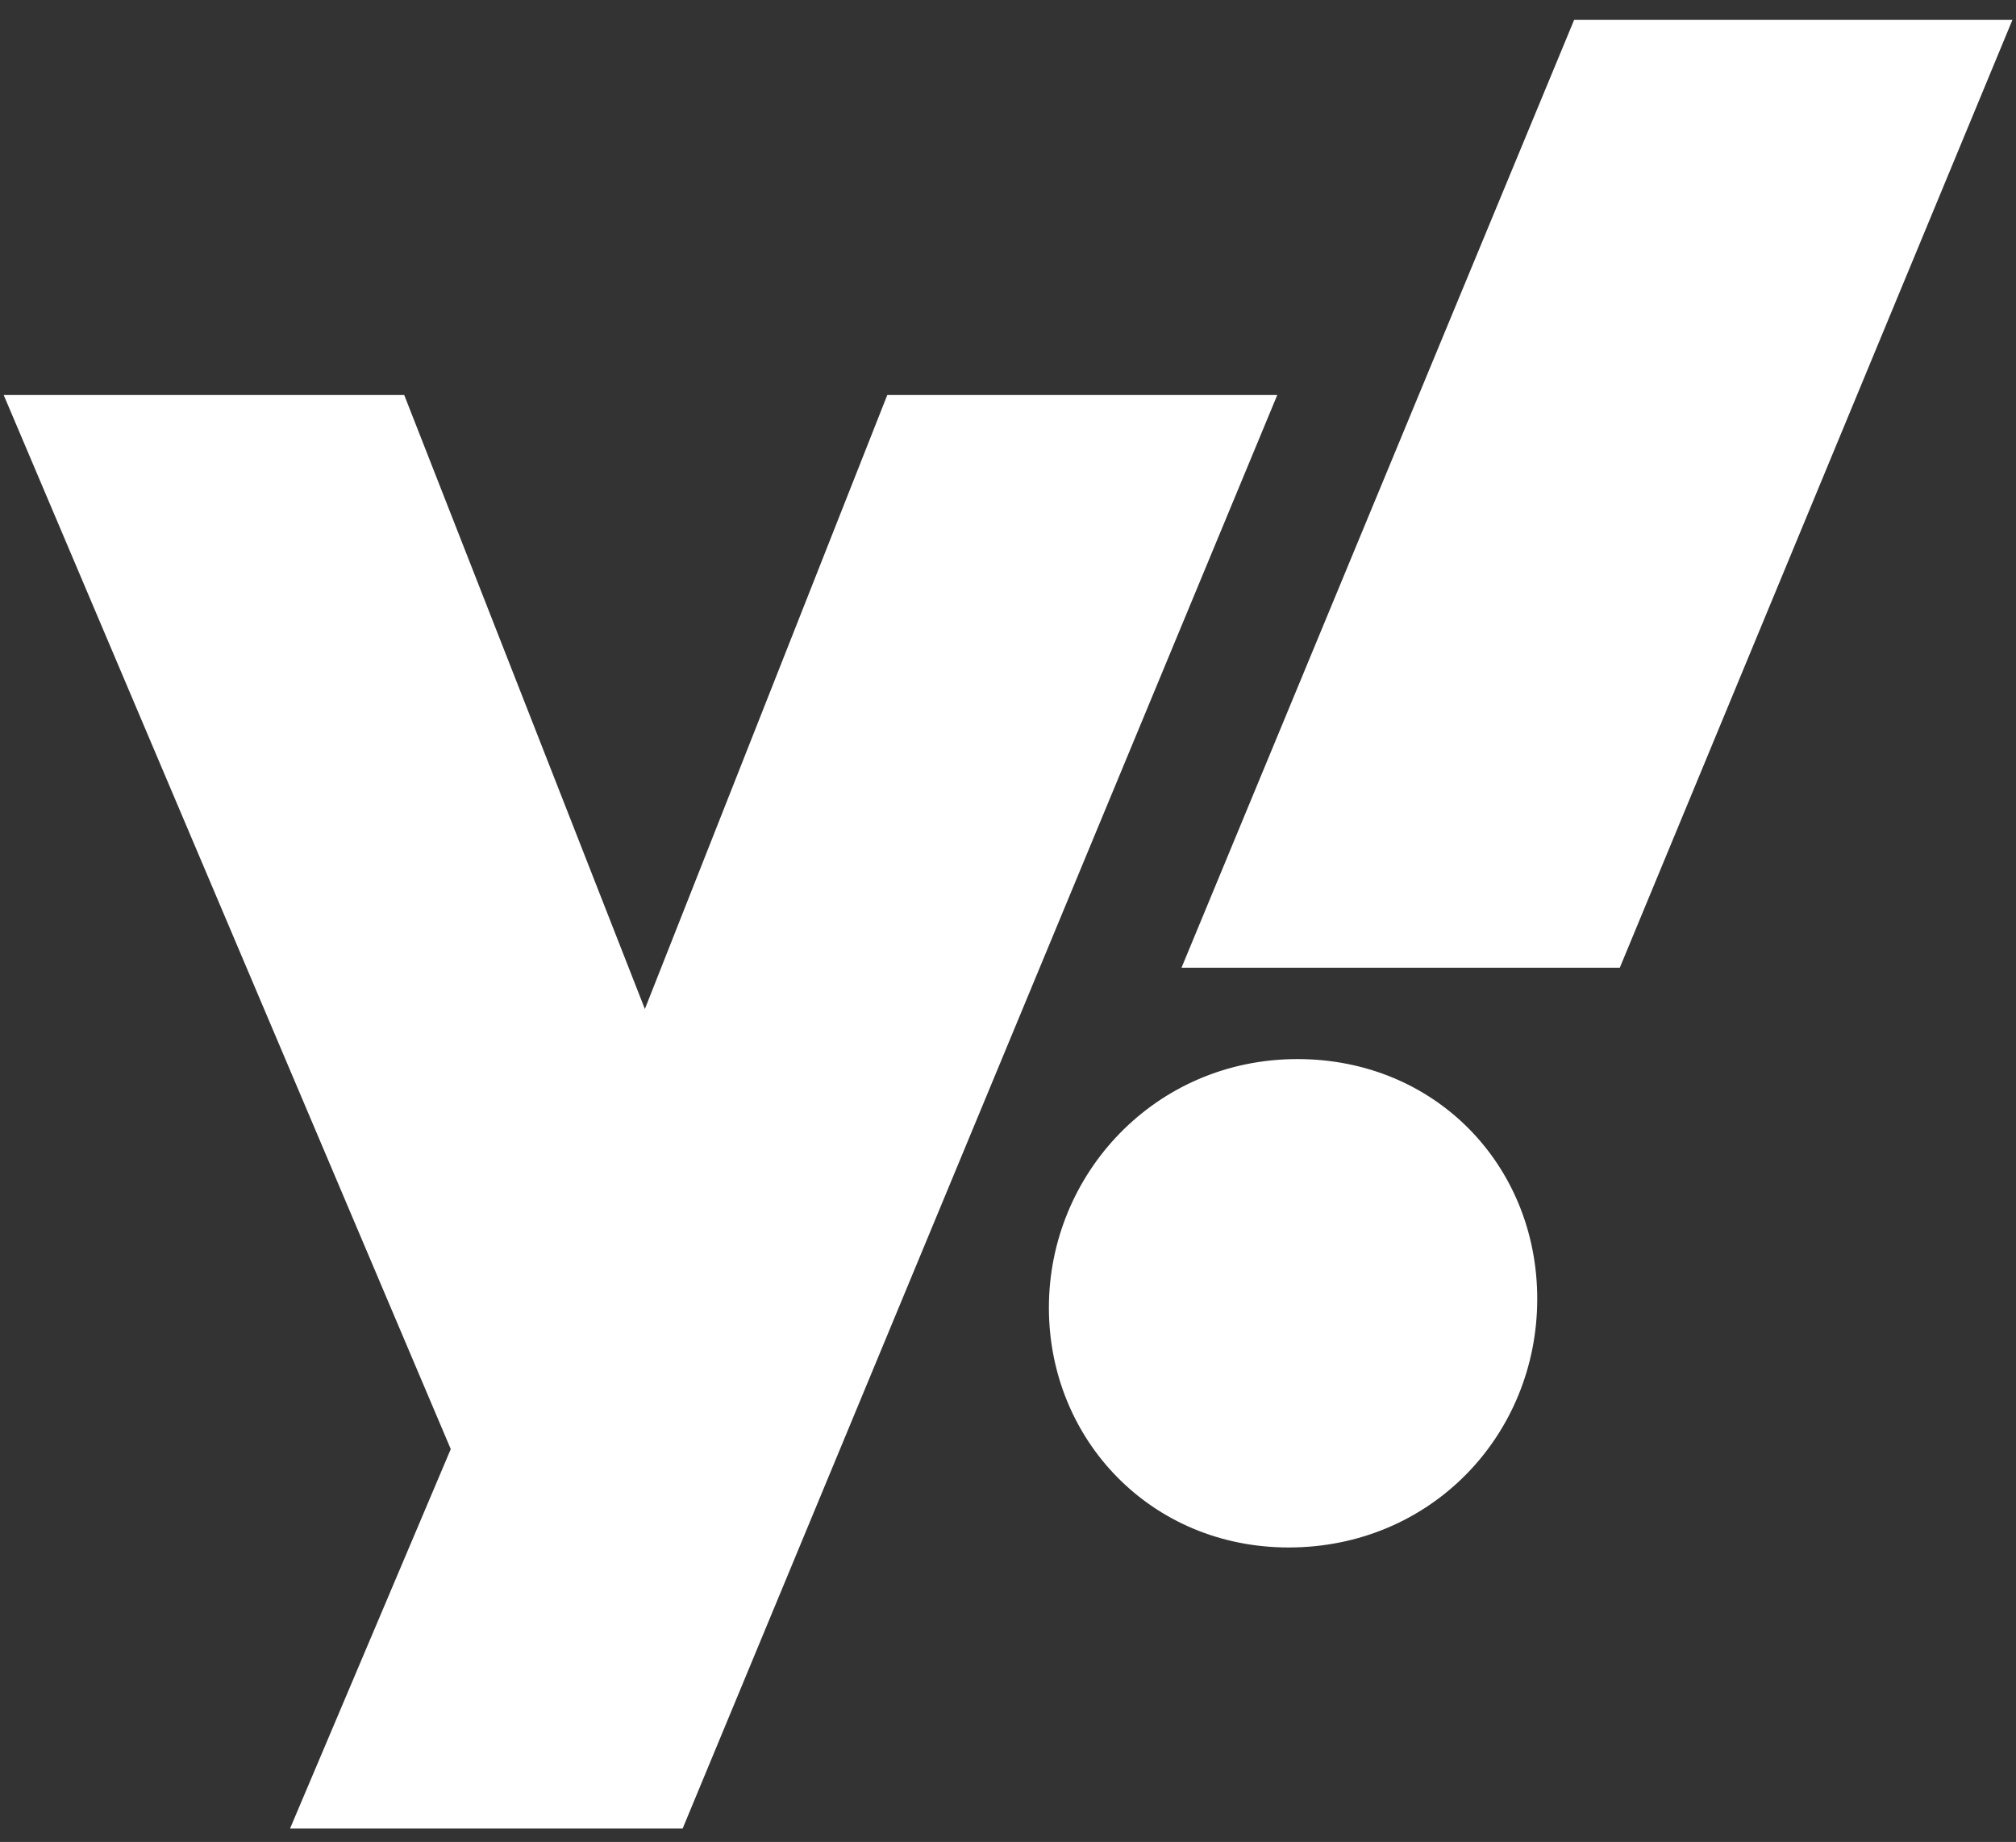
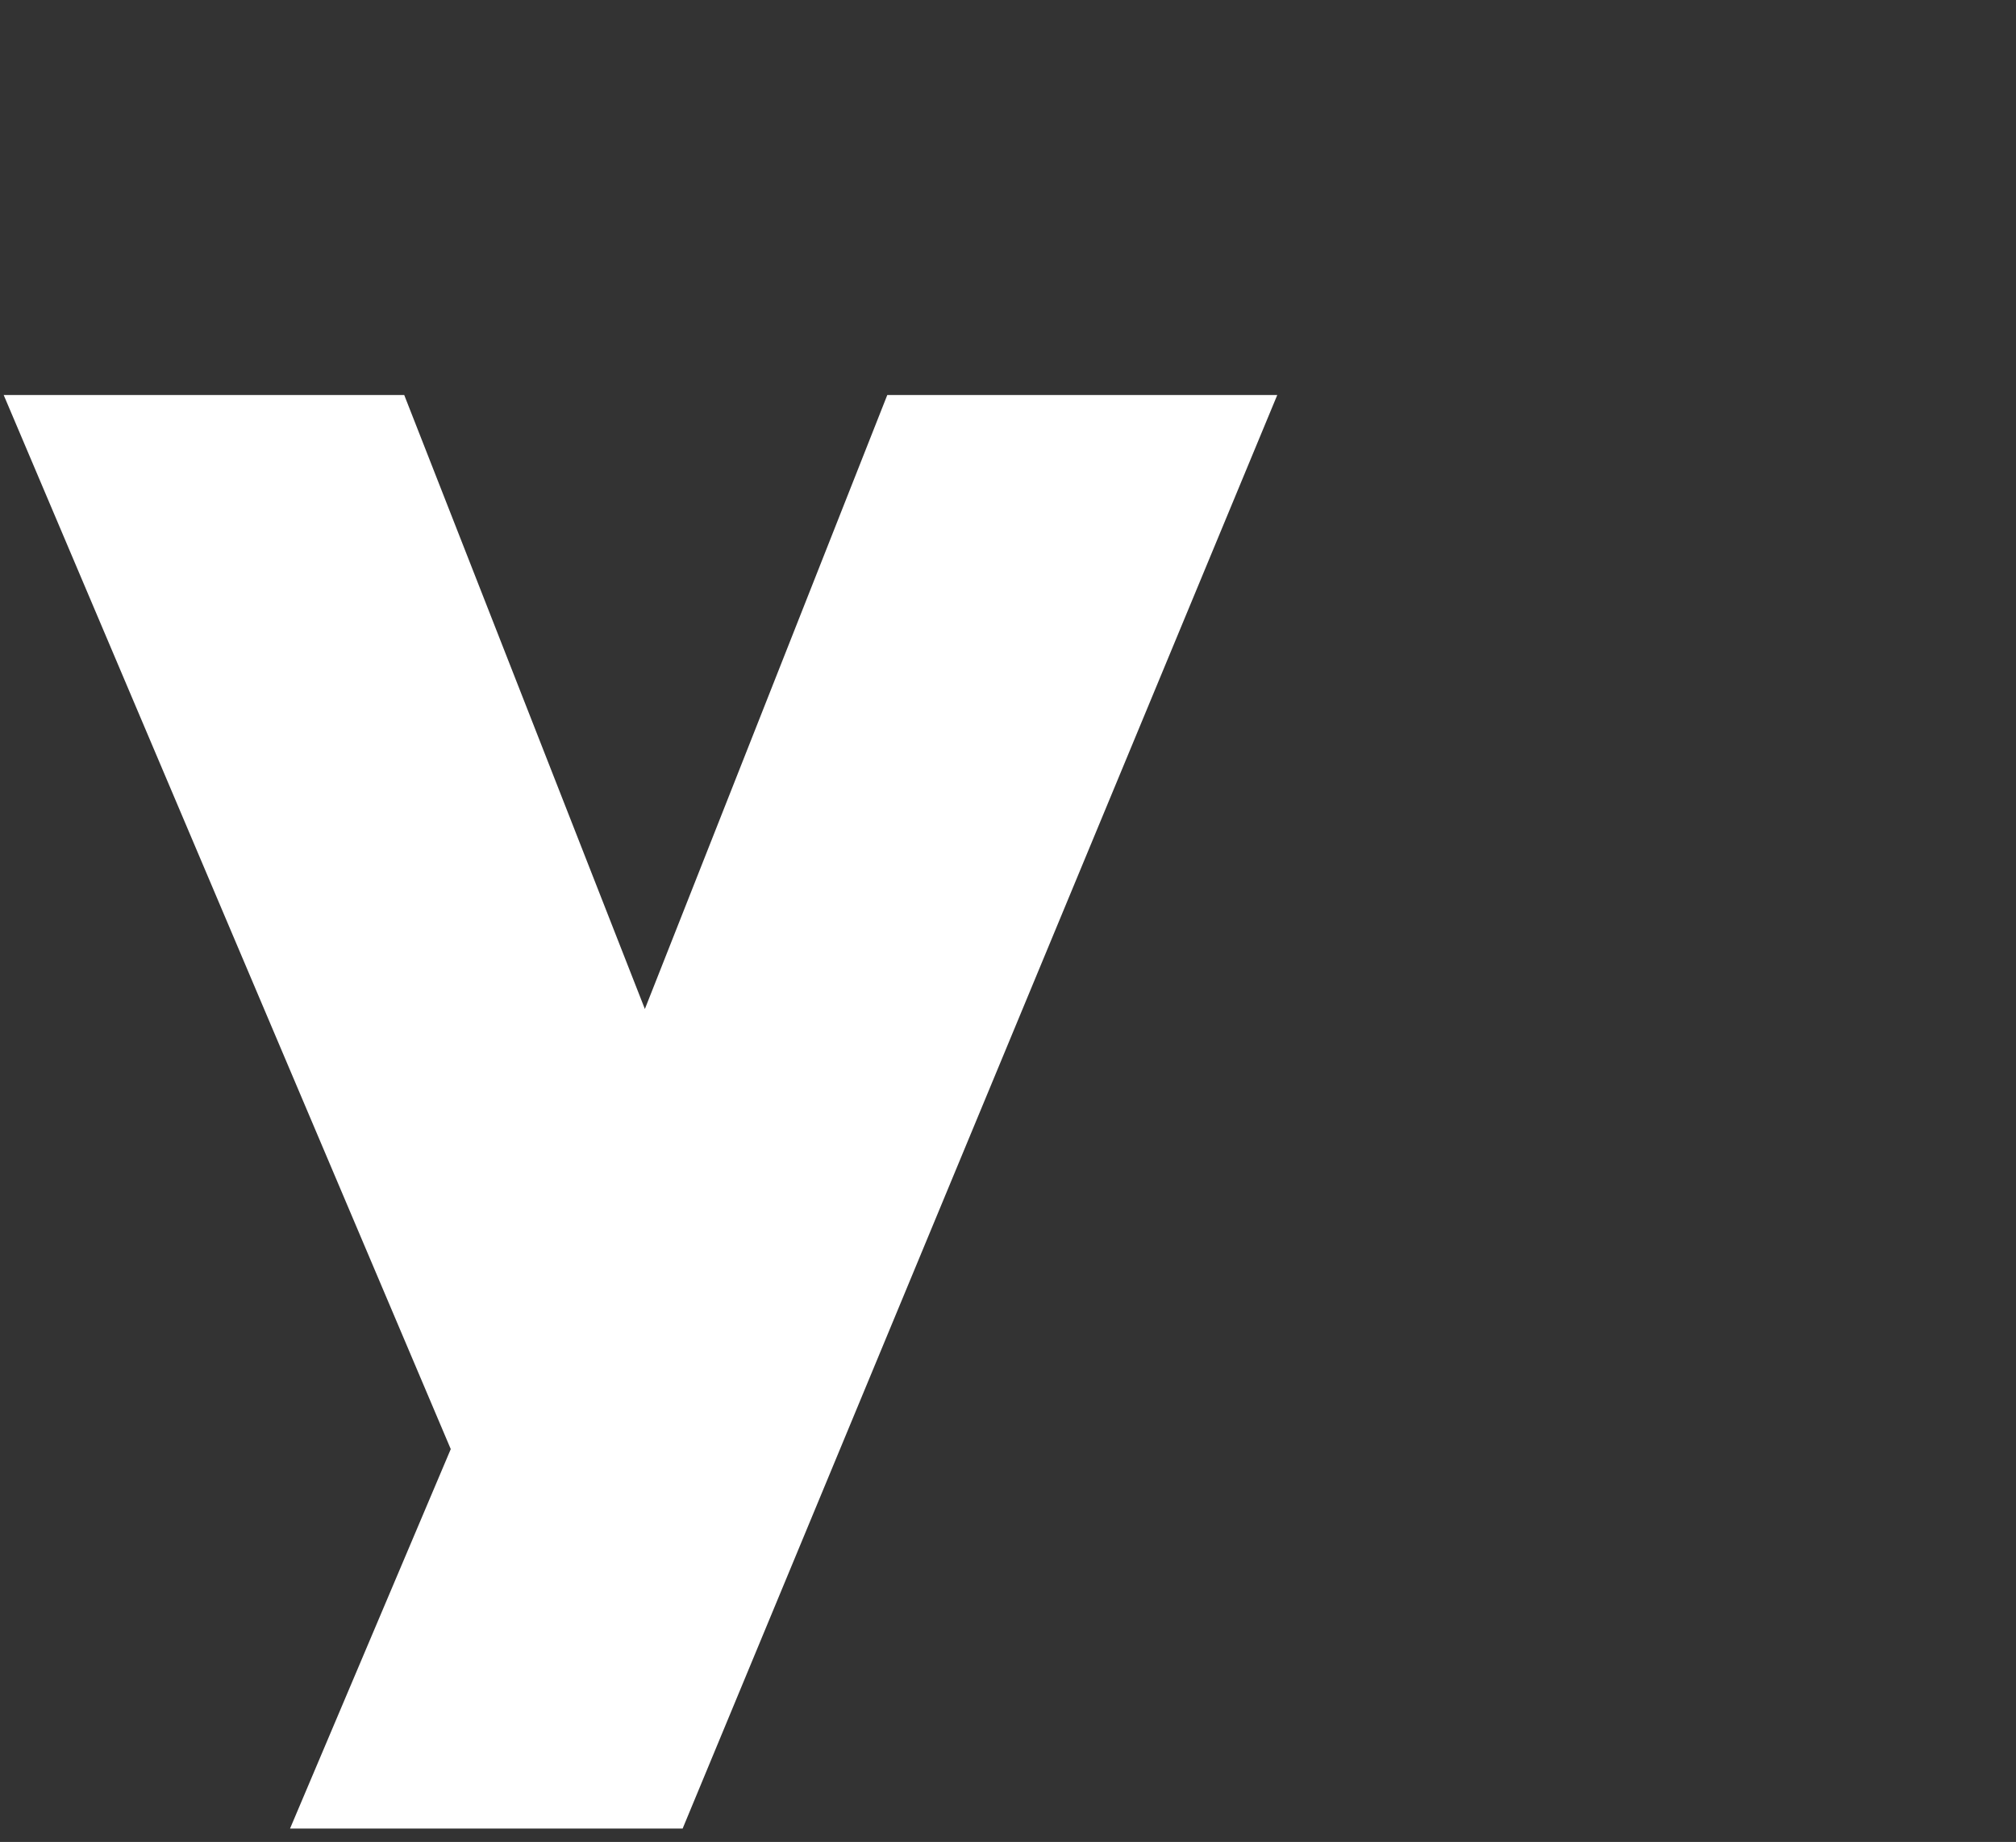
<svg xmlns="http://www.w3.org/2000/svg" width="81" height="74" viewBox="0 0 81 74" fill="none">
  <rect x="0" y="0" width="81" height="74" fill="#333333" stroke="none" />
  <path d="M0.148 15.869L18.111 58.217L11.653 73.462H27.427L51.319 15.869H35.65L25.91 40.536L16.241 15.869H0.148Z" fill="white" />
-   <path d="M42.143 52.535C42.143 57.828 46.236 62.169 51.777 62.169C57.494 62.169 61.764 57.652 61.764 52.182C61.764 46.818 57.67 42.548 52.13 42.548C46.413 42.548 42.143 47.171 42.143 52.535ZM63.246 0.8L47.471 38.878H65.081L80.856 0.8H63.246Z" fill="white" />
</svg>